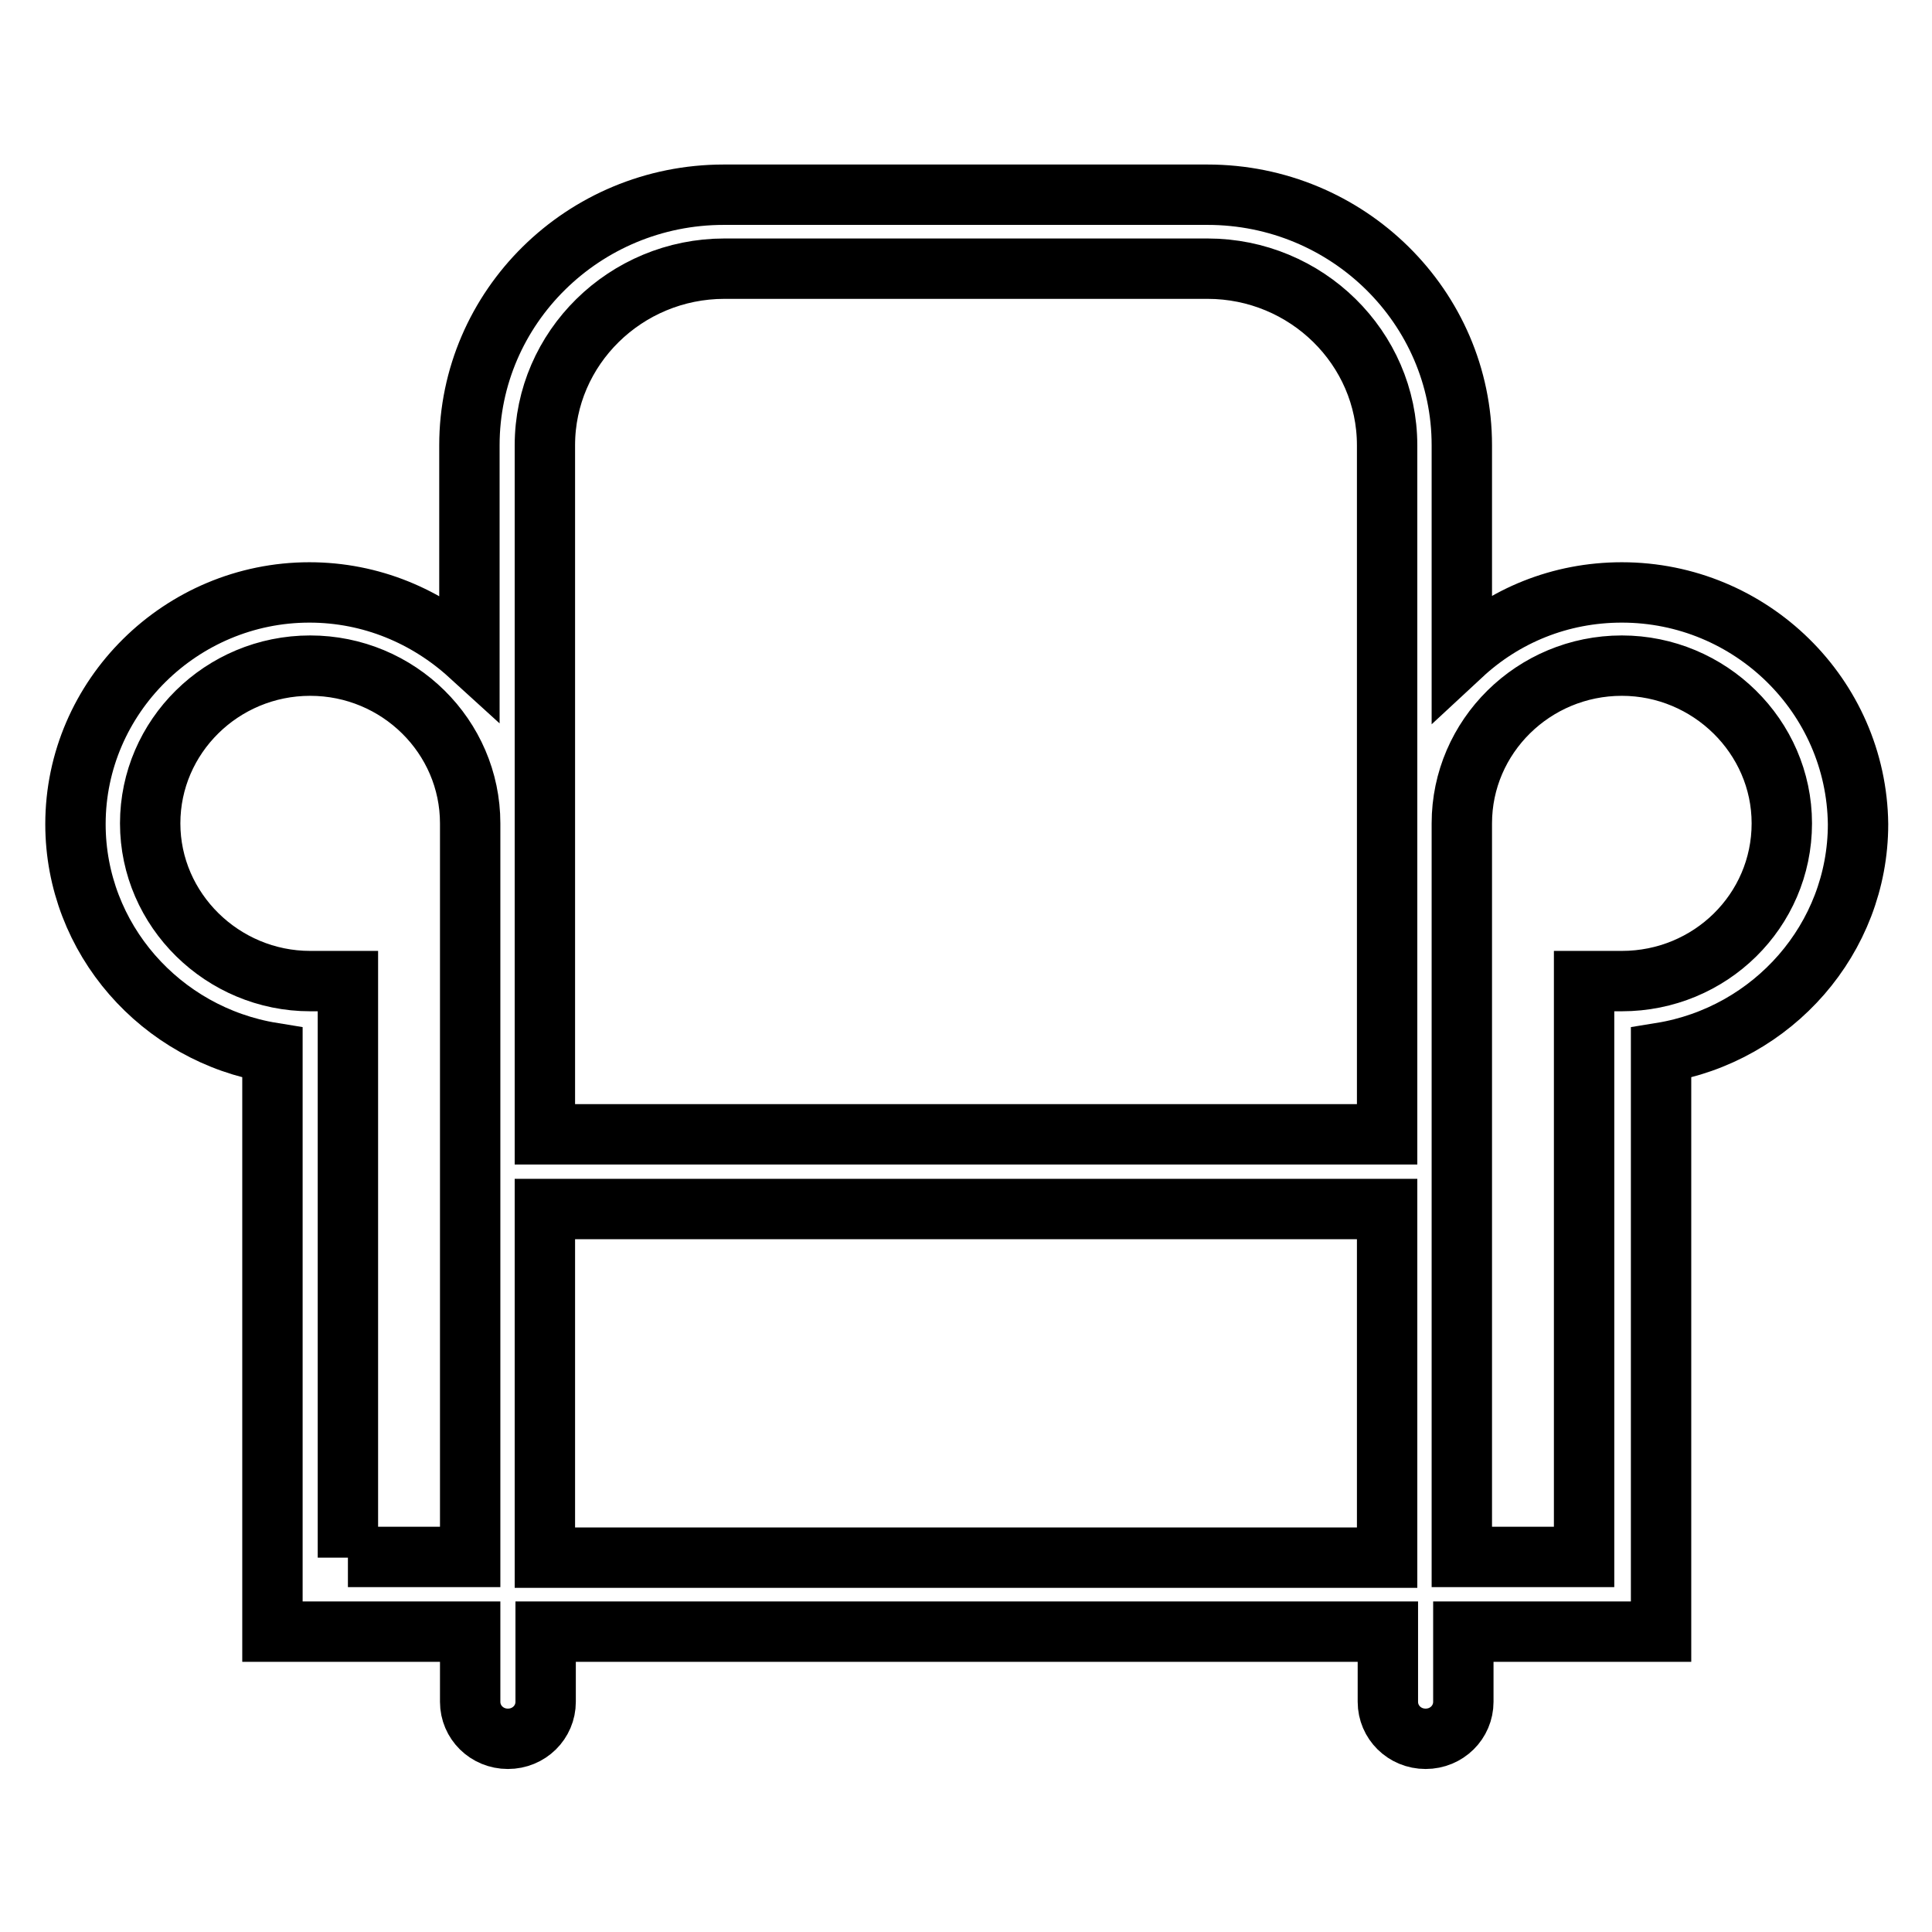
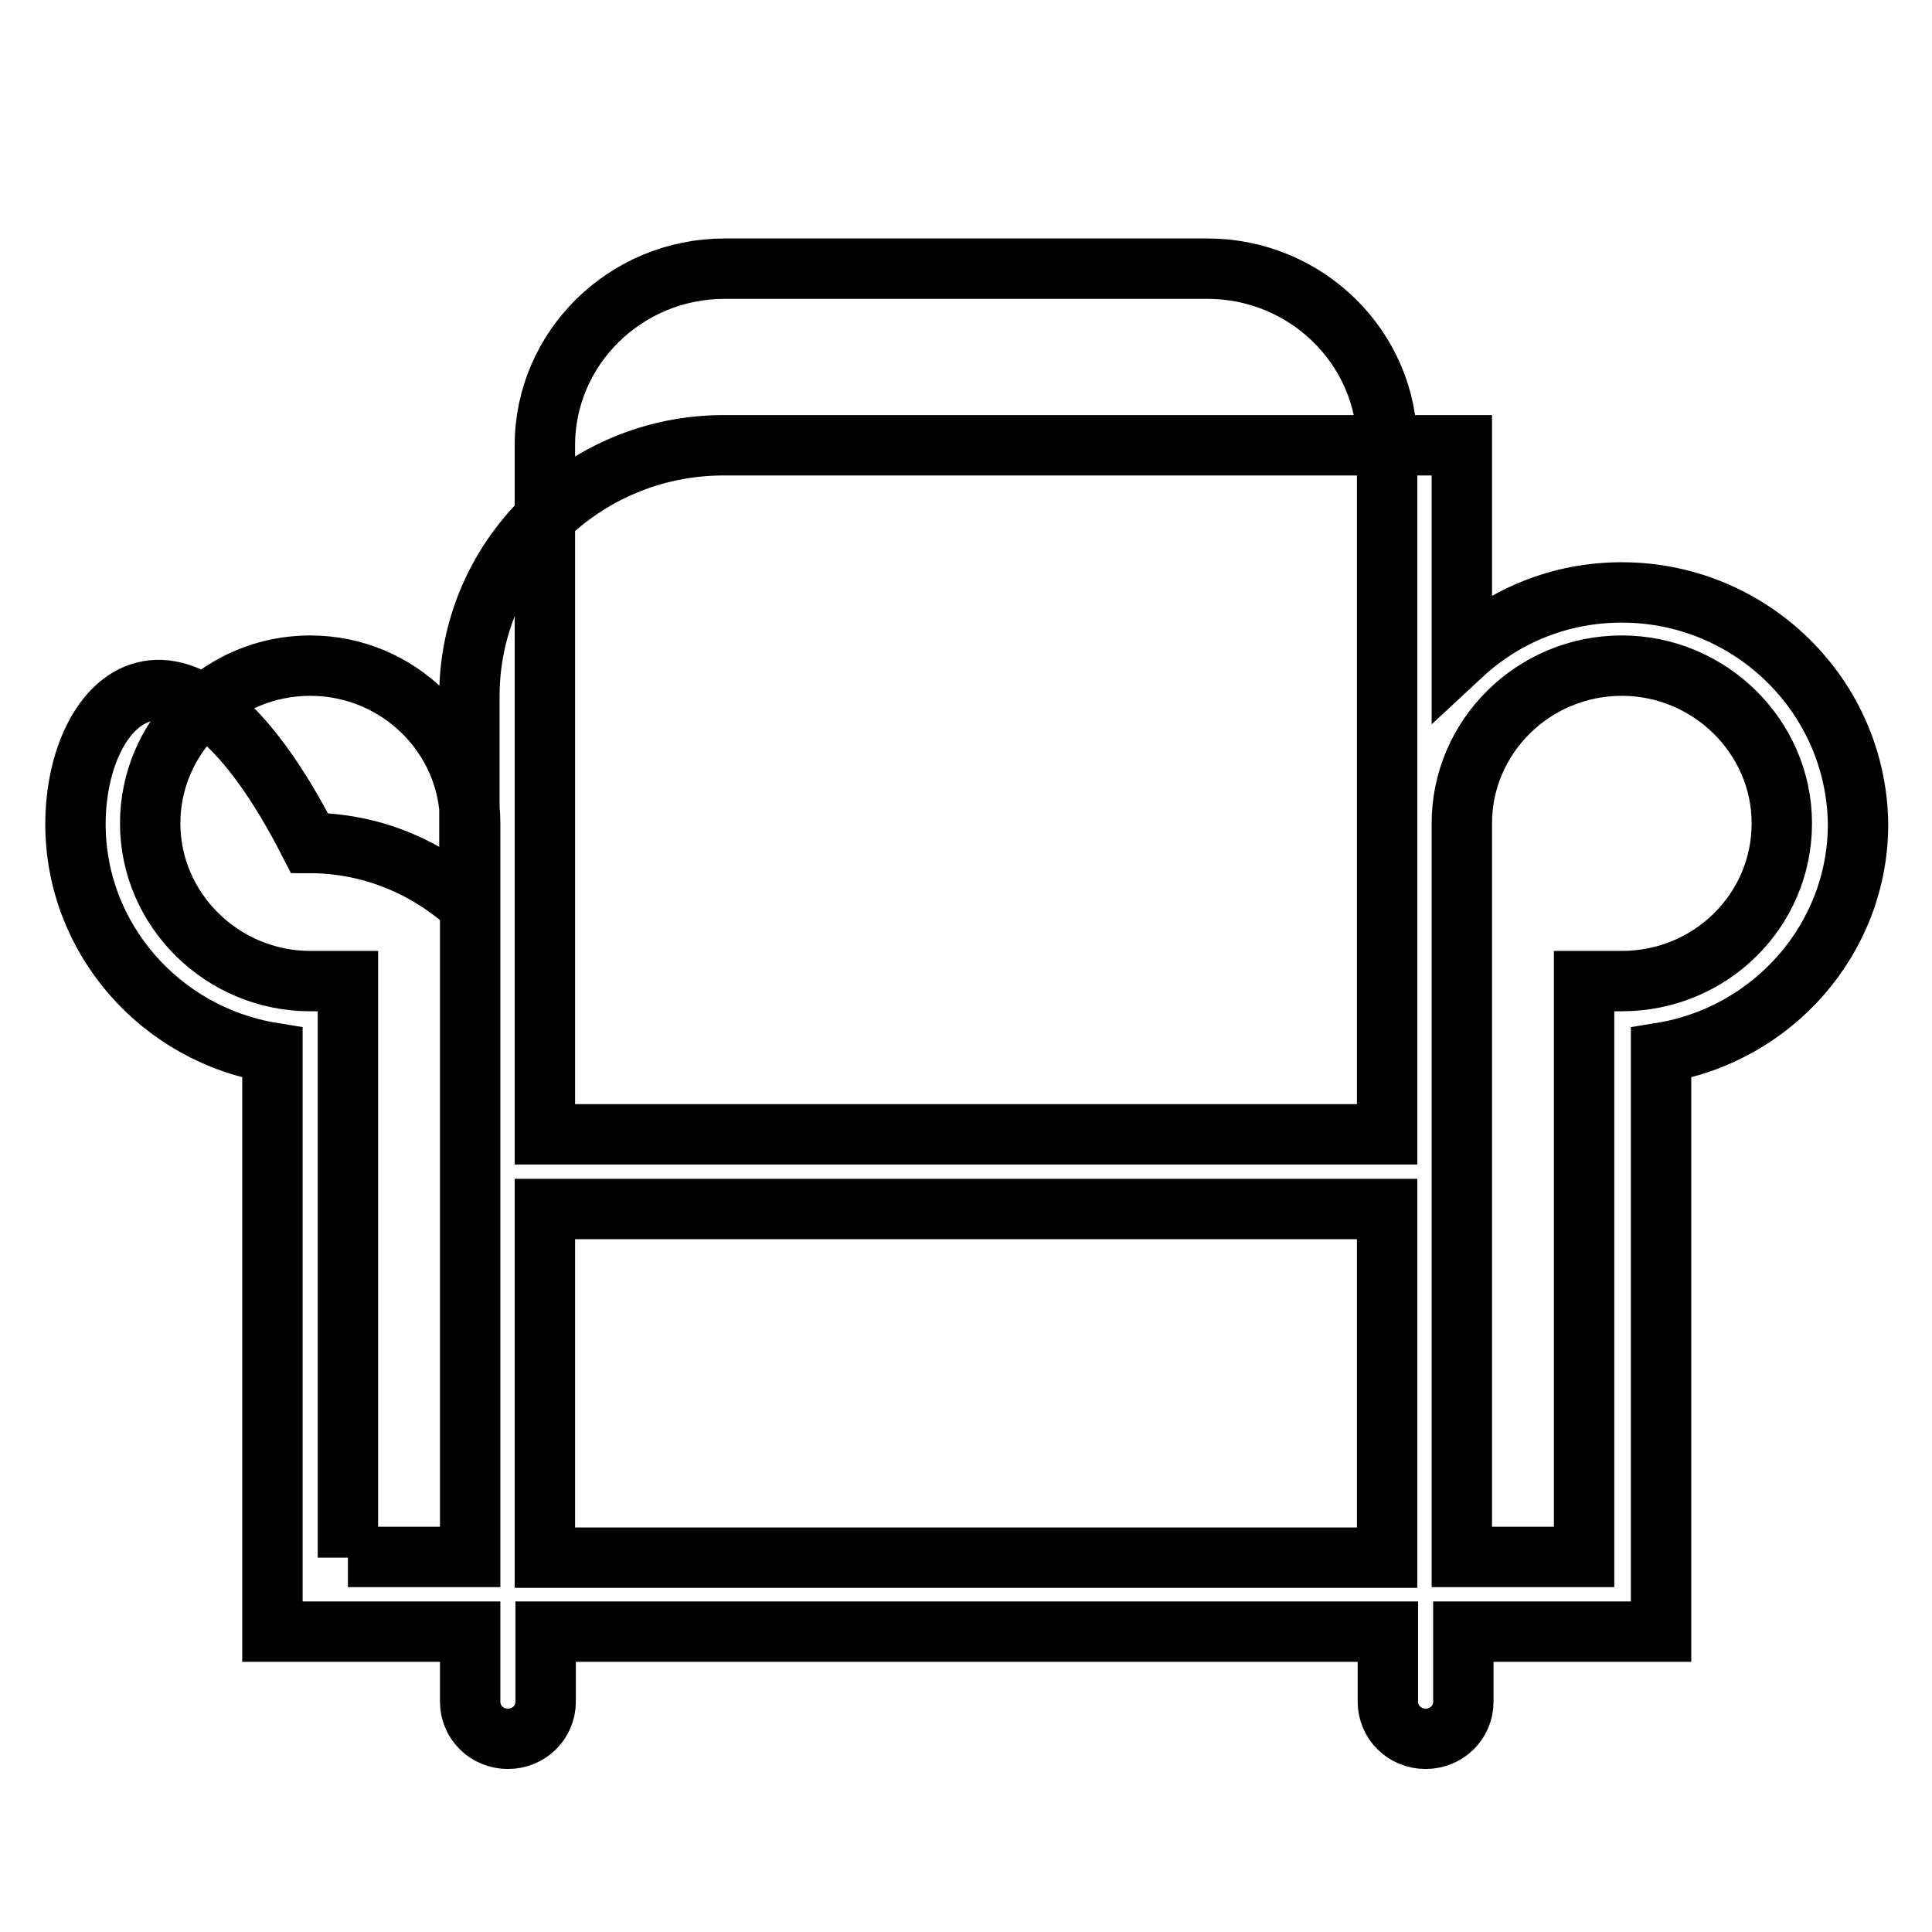
<svg xmlns="http://www.w3.org/2000/svg" version="1.1" x="0px" y="0px" viewBox="0 0 256 256" enable-background="new 0 0 256 256" xml:space="preserve">
  <g>
-     <path stroke-width="8" fill-opacity="0" stroke="#000000" d="M214.9,78.5c-8.2,0-15.6,3.1-21.2,8.3V59c0-18.3-15.1-33.2-33.7-33.2H95.9c-18.6,0-33.7,14.9-33.7,33.2 v27.8c-5.6-5.1-13-8.3-21.2-8.3C24,78.5,10,92.3,10,109.2c0,15.2,11.3,27.9,26.1,30.3v76.7h26.2v9.3c0,2.7,2.2,4.9,5,4.9 c2.8,0,5-2.2,5-4.9v-9.3h111.6v9.3c0,2.7,2.2,4.9,5,4.9c2.8,0,5-2.2,5-4.9v-9.3h26.2v-76.7c14.8-2.4,26.1-15.1,26.1-30.3 C246,92.2,232,78.5,214.9,78.5L214.9,78.5z M72.2,59c0-12.9,10.7-23.4,23.8-23.4H160c13.1,0,23.8,10.5,23.8,23.4v91.3H72.2V59 L72.2,59z M46.1,206.4V130h-5c-11.6,0-21.2-9.4-21.2-20.9c0-11.5,9.5-20.9,21.2-20.9c11.7,0,21.2,9.4,21.2,20.9v97.2H46.1 L46.1,206.4z M72.2,206.4v-46.2h111.6v46.2H72.2L72.2,206.4z M214.9,130h-5v76.3h-16.2v-97.2c0-11.5,9.5-20.9,21.2-20.9 c11.6,0,21.2,9.4,21.2,20.9C236.1,120.7,226.6,130,214.9,130L214.9,130z" />
+     <path stroke-width="8" fill-opacity="0" stroke="#000000" d="M214.9,78.5c-8.2,0-15.6,3.1-21.2,8.3V59H95.9c-18.6,0-33.7,14.9-33.7,33.2 v27.8c-5.6-5.1-13-8.3-21.2-8.3C24,78.5,10,92.3,10,109.2c0,15.2,11.3,27.9,26.1,30.3v76.7h26.2v9.3c0,2.7,2.2,4.9,5,4.9 c2.8,0,5-2.2,5-4.9v-9.3h111.6v9.3c0,2.7,2.2,4.9,5,4.9c2.8,0,5-2.2,5-4.9v-9.3h26.2v-76.7c14.8-2.4,26.1-15.1,26.1-30.3 C246,92.2,232,78.5,214.9,78.5L214.9,78.5z M72.2,59c0-12.9,10.7-23.4,23.8-23.4H160c13.1,0,23.8,10.5,23.8,23.4v91.3H72.2V59 L72.2,59z M46.1,206.4V130h-5c-11.6,0-21.2-9.4-21.2-20.9c0-11.5,9.5-20.9,21.2-20.9c11.7,0,21.2,9.4,21.2,20.9v97.2H46.1 L46.1,206.4z M72.2,206.4v-46.2h111.6v46.2H72.2L72.2,206.4z M214.9,130h-5v76.3h-16.2v-97.2c0-11.5,9.5-20.9,21.2-20.9 c11.6,0,21.2,9.4,21.2,20.9C236.1,120.7,226.6,130,214.9,130L214.9,130z" />
  </g>
</svg>